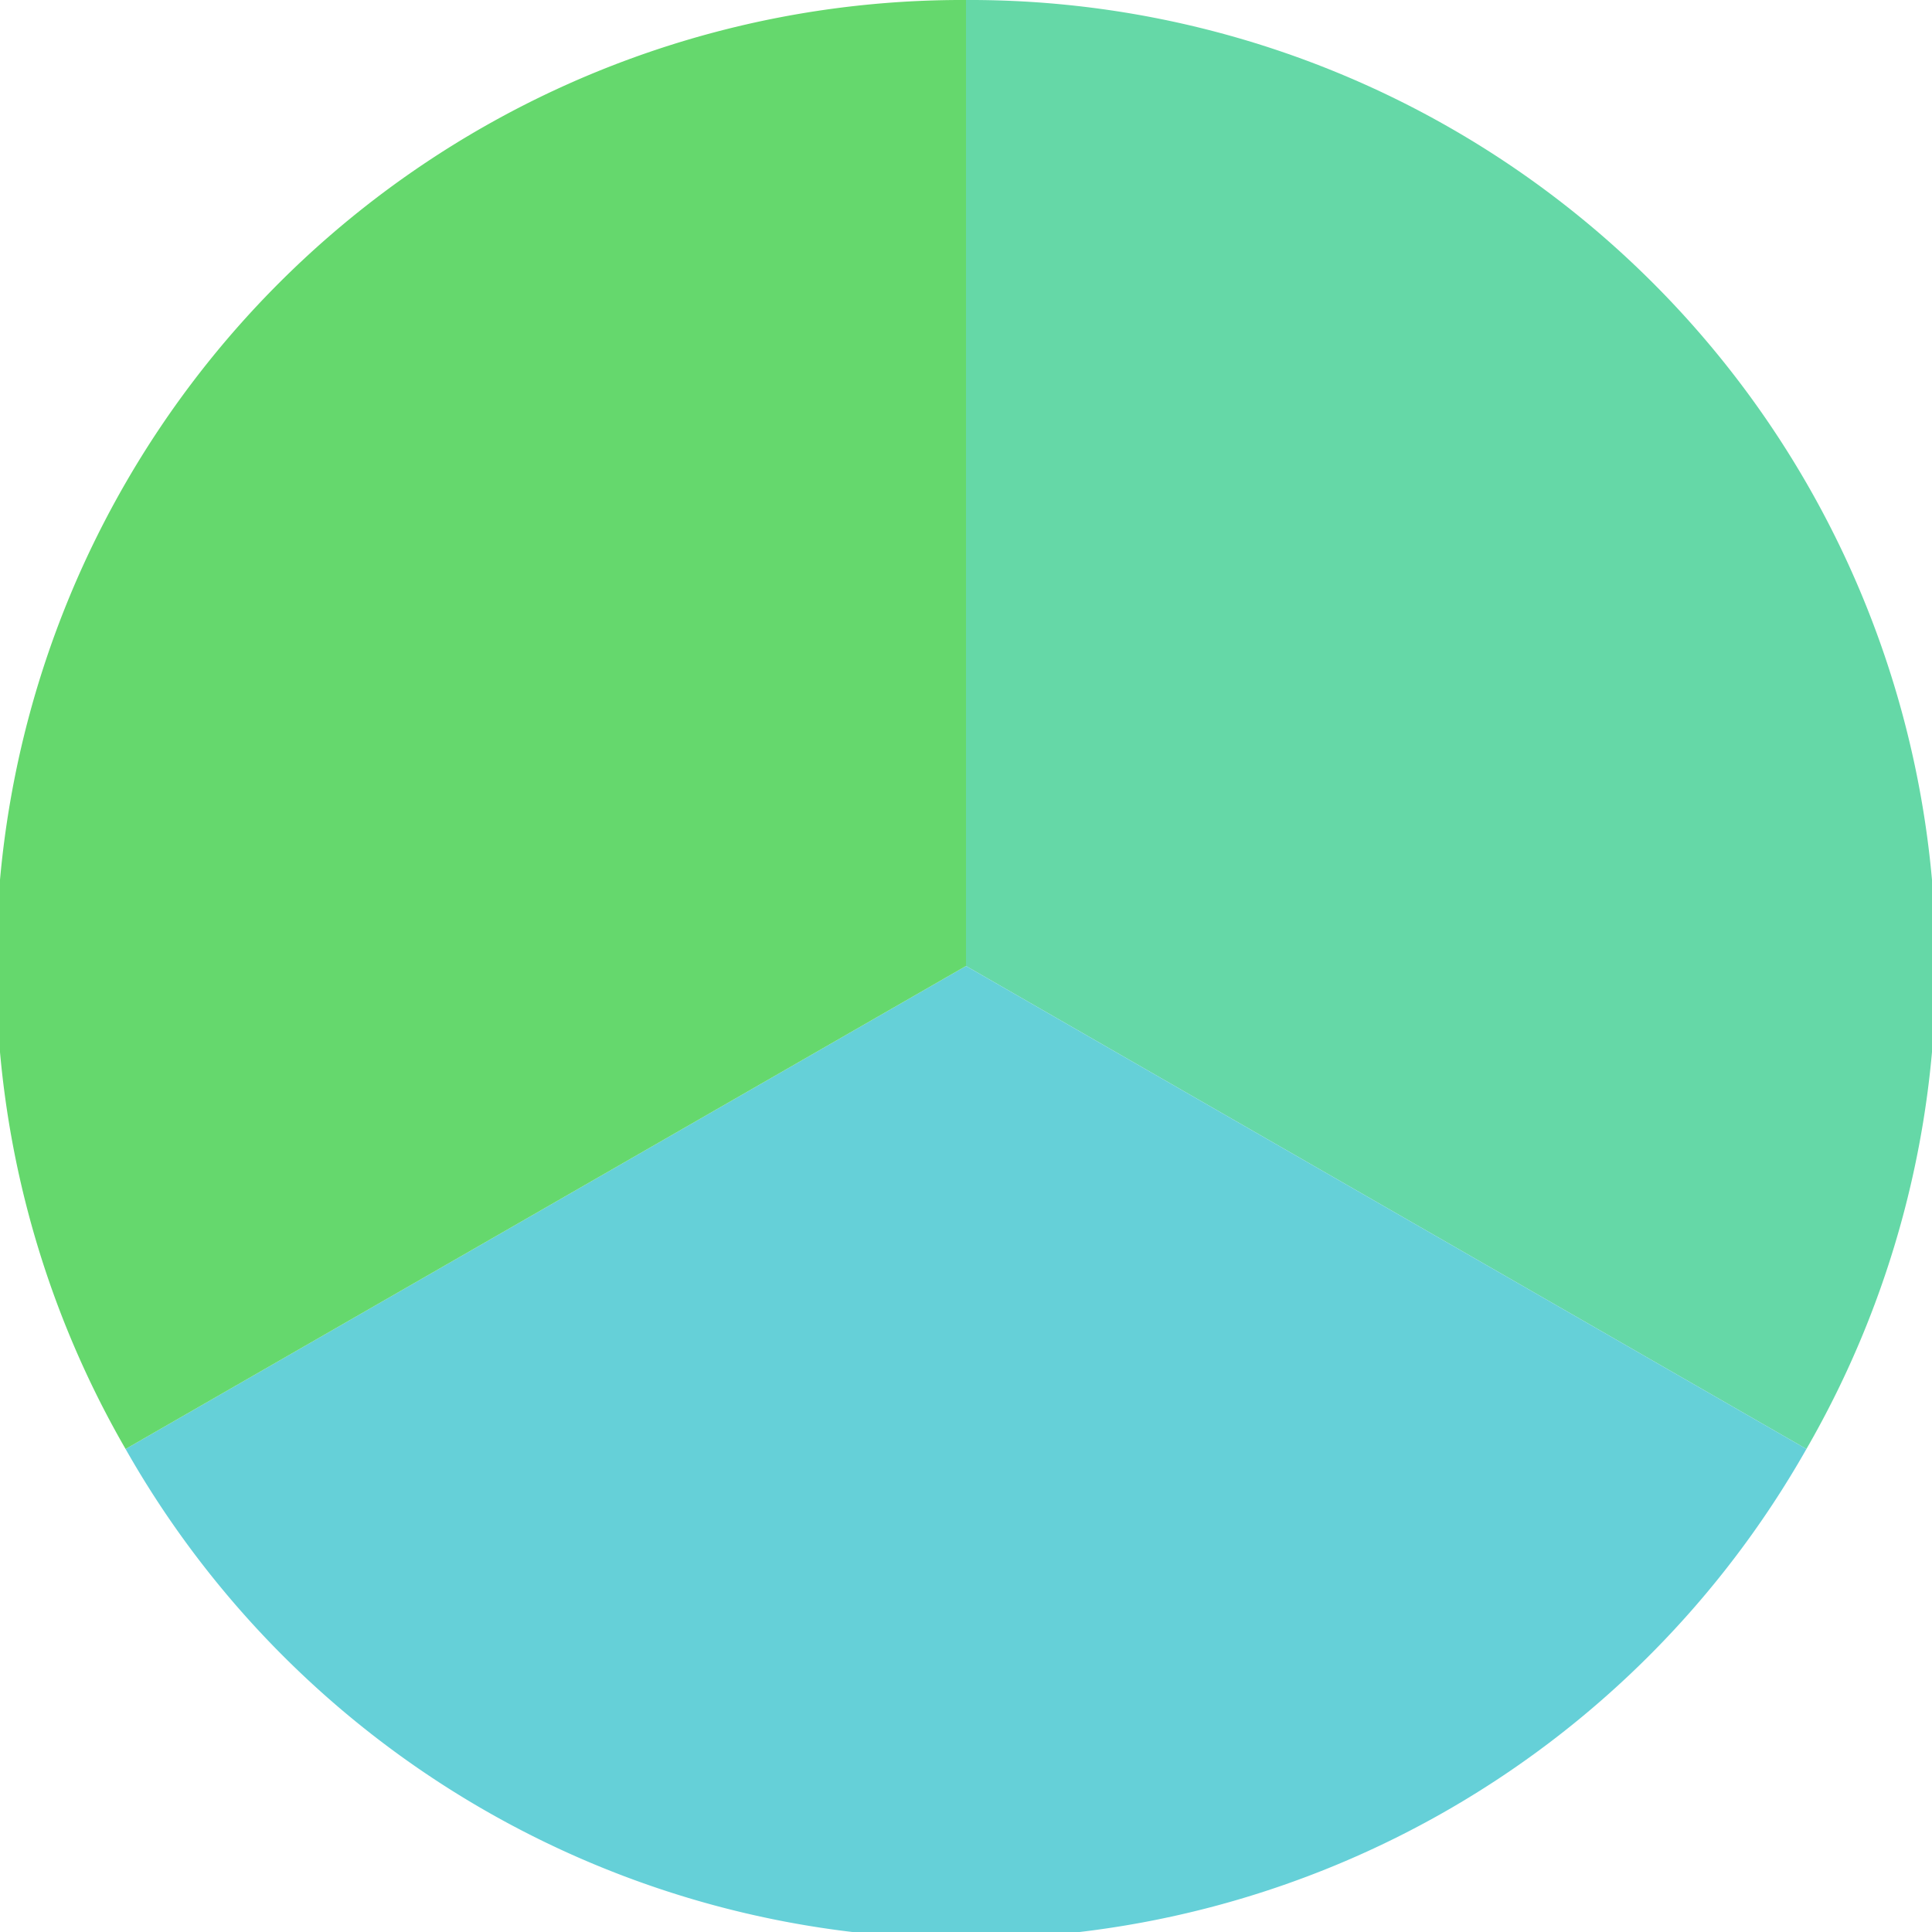
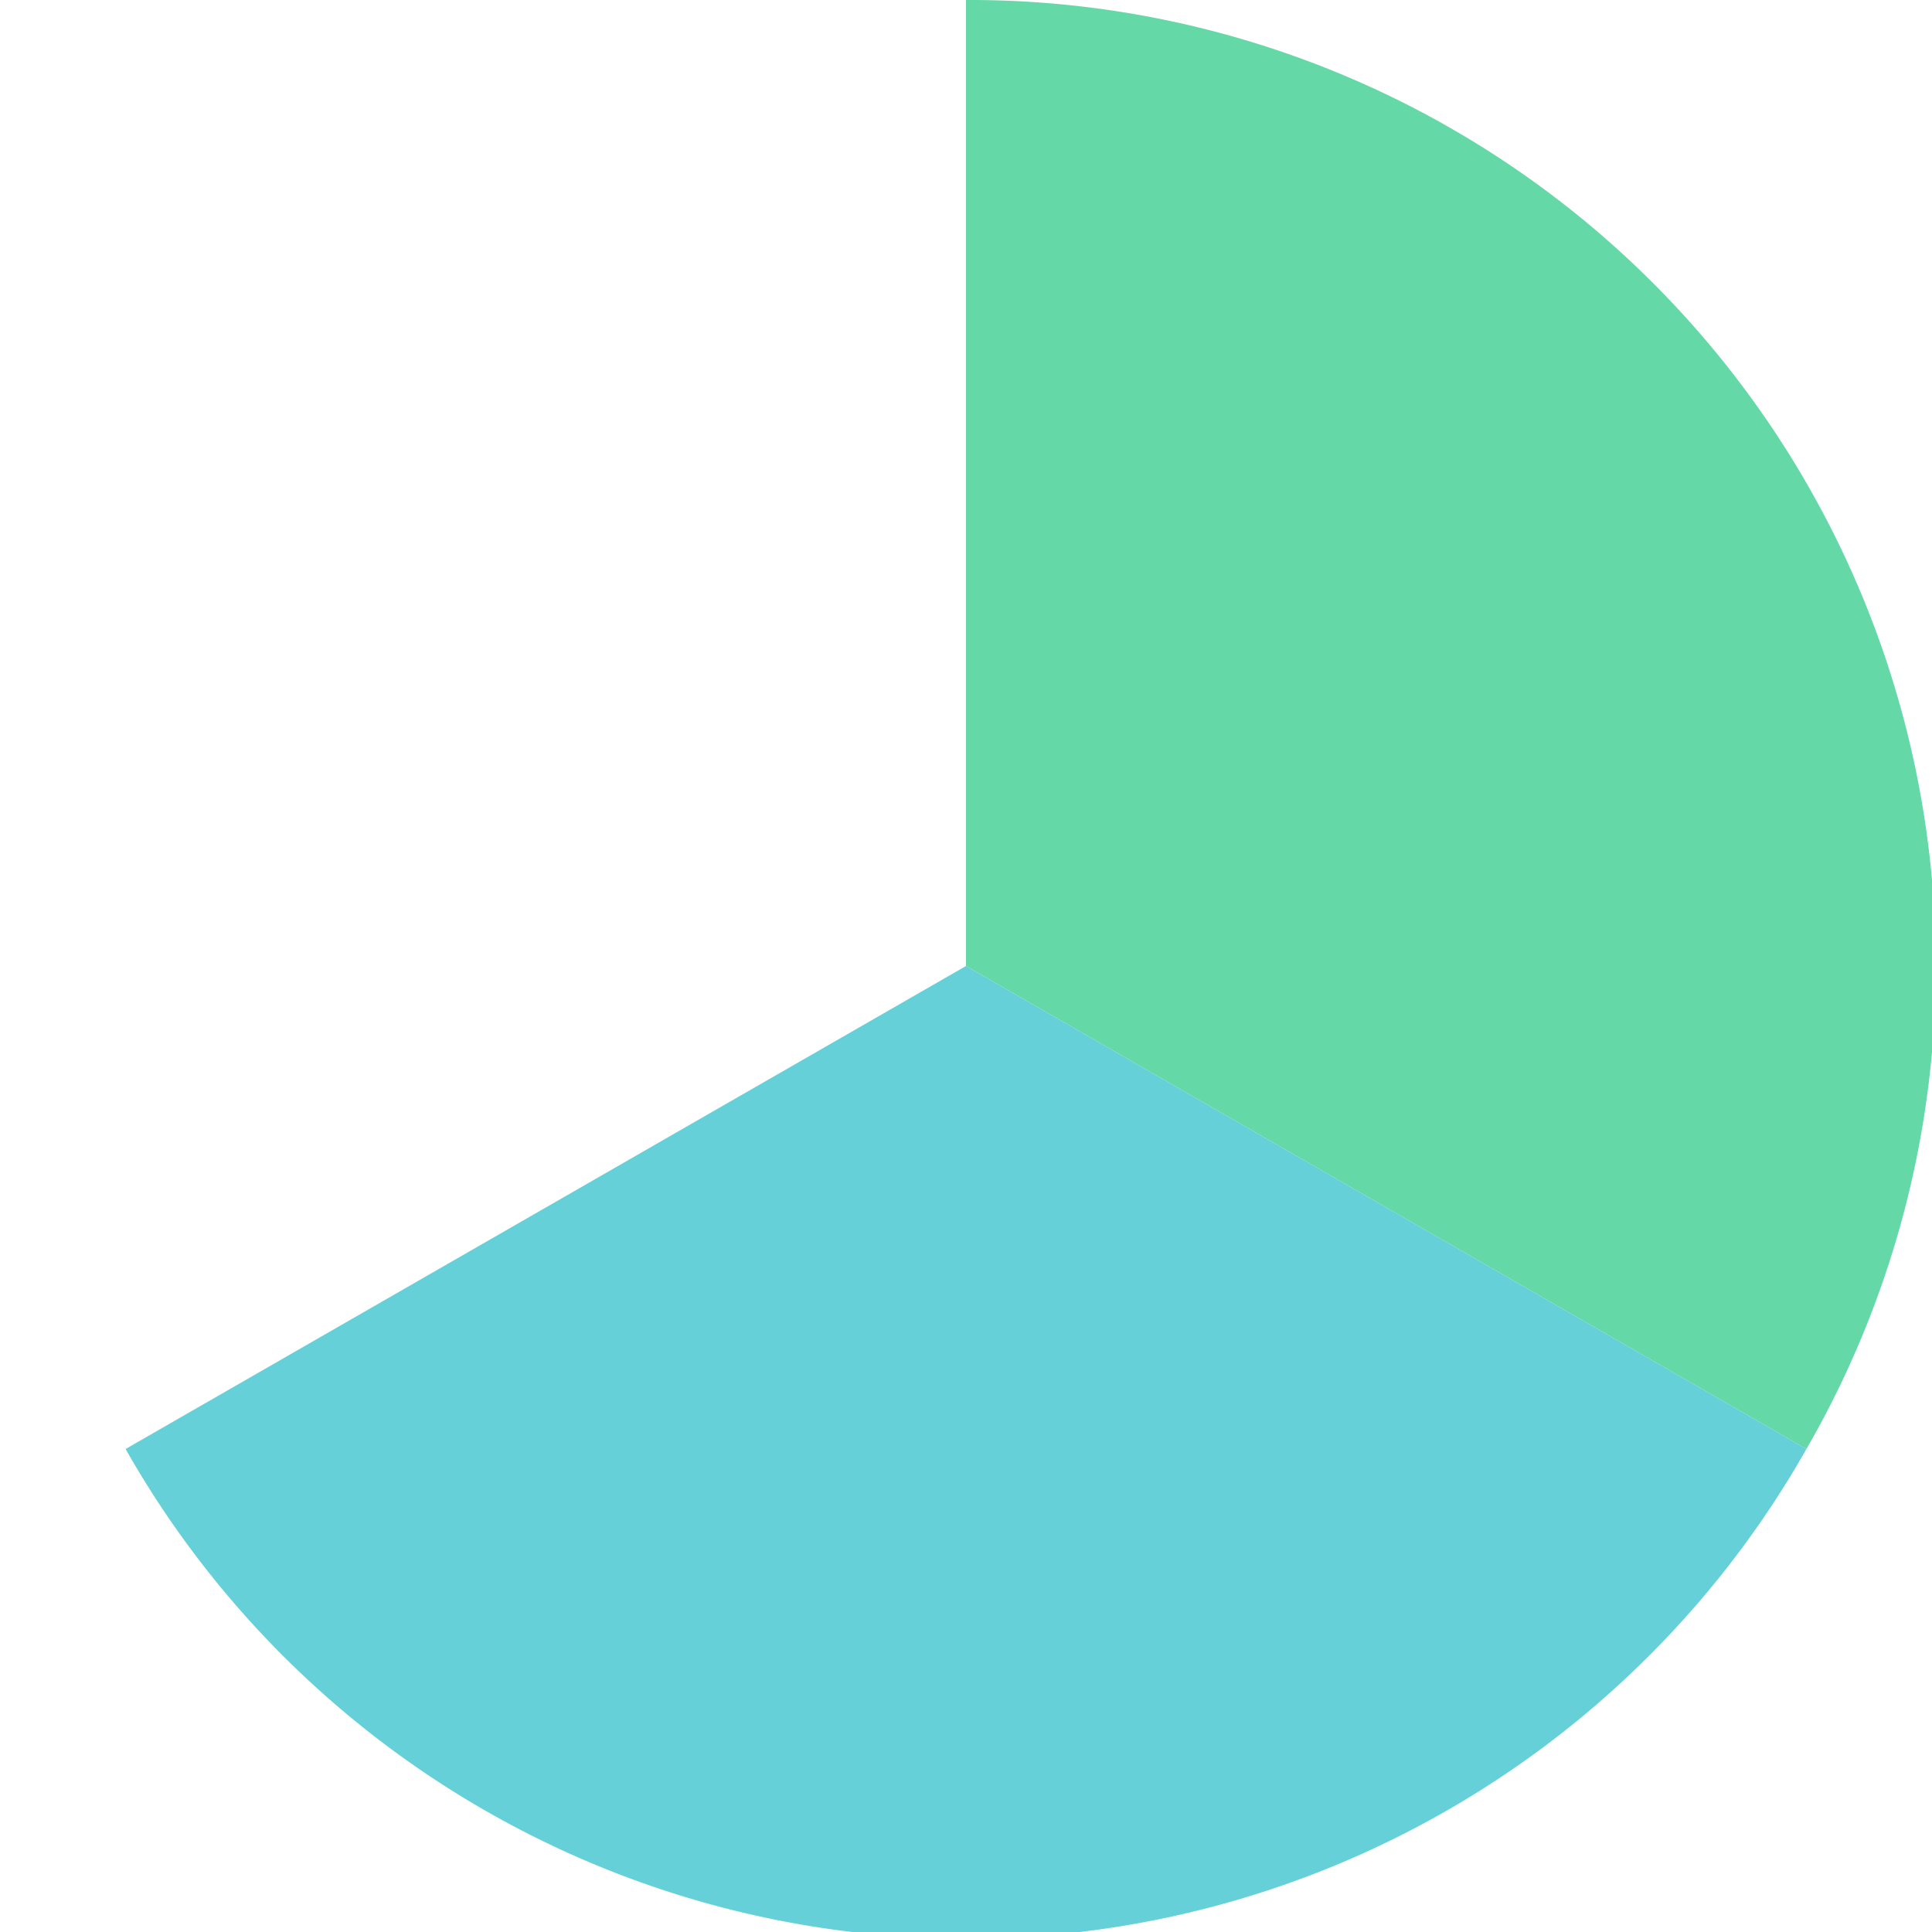
<svg xmlns="http://www.w3.org/2000/svg" width="500" height="500" viewBox="-1 -1 2 2">
  <path d="M 0 -1               A 1,1 0 0,1 0.87 0.5             L 0,0              z" fill="#65d8a7" />
  <path d="M 0.87 0.5               A 1,1 0 0,1 -0.87 0.5             L 0,0              z" fill="#65d0d8" />
-   <path d="M -0.87 0.5               A 1,1 0 0,1 -0 -1             L 0,0              z" fill="#65d86d" />
</svg>